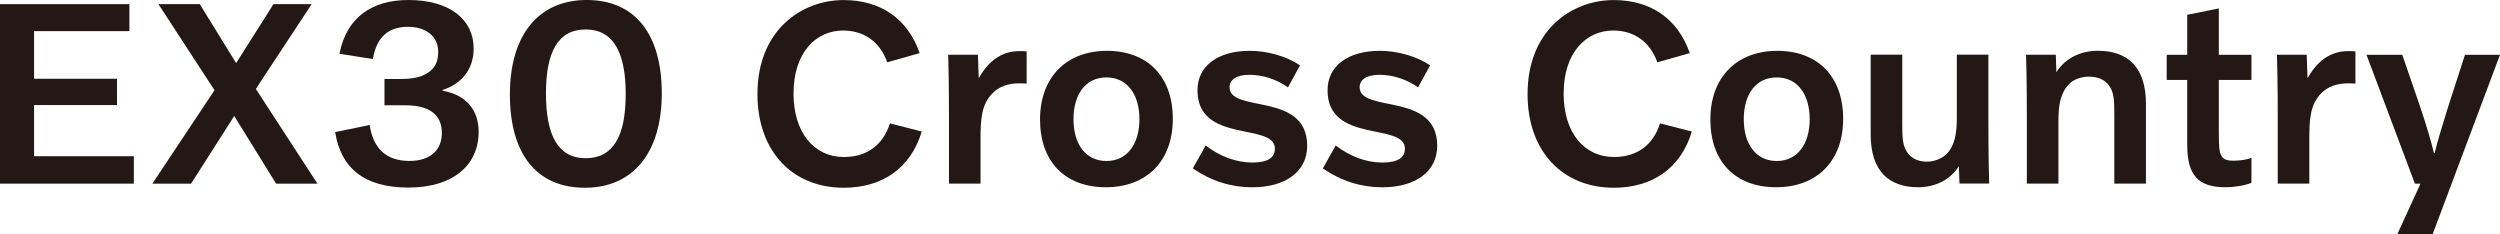
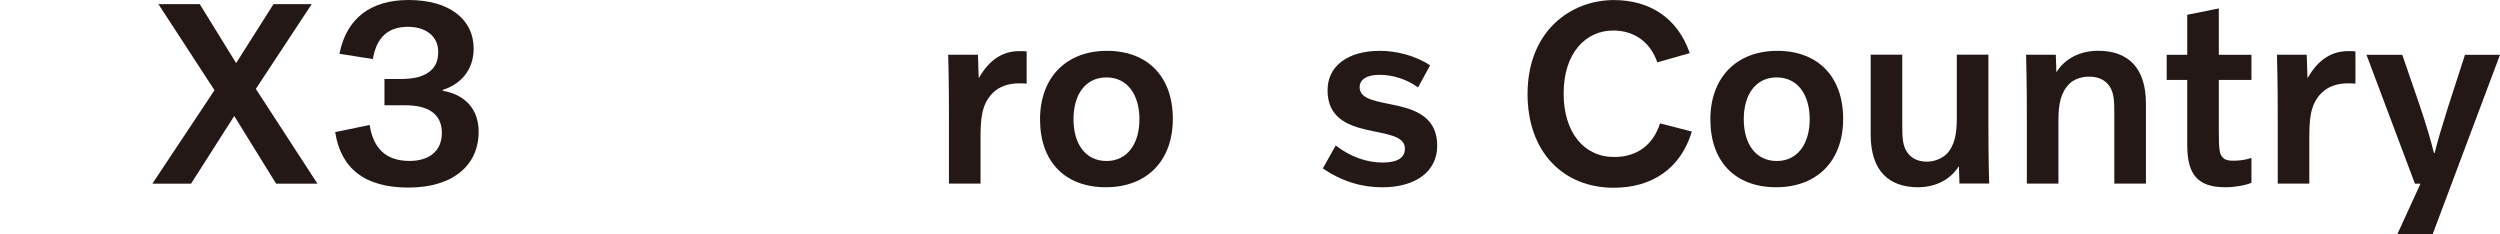
<svg xmlns="http://www.w3.org/2000/svg" id="_レイヤー_2" data-name="レイヤー 2" viewBox="0 0 450.49 42.2">
  <defs>
    <style>
      .cls-1 {
        fill: #231815;
      }
    </style>
  </defs>
  <g id="_レイヤー_1-2" data-name="レイヤー 1">
    <g>
-       <path class="cls-1" d="M0,.75h23.32v4.86H6.14v8.58h14.94v4.74H6.14v9.22h17.98v4.94H0V.75Z" />
      <path class="cls-1" d="M38.65,16.25L28.55.75h7.45l6.55,10.62L49.28.75h6.88l-10.06,15.27,11.1,17.07h-7.45l-7.54-12.19-7.78,12.19h-6.97l11.19-16.83Z" />
      <path class="cls-1" d="M66.62,22.54c.62,4.13,2.89,6.46,7.16,6.46,3.75,0,5.84-1.95,5.84-5.04,0-3.42-2.42-5.04-6.78-4.99h-3.56v-4.74h2.89c2.28,0,4.27-.33,5.65-1.7.81-.8,1.14-1.84,1.14-3.21,0-2.79-2.23-4.49-5.46-4.49-3.46,0-5.65,1.8-6.31,5.81l-6.02-.95C62.45,3.13,67.01,0,73.6,0c7.4,0,11.75,3.5,11.75,8.74,0,3.88-2.32,6.43-5.59,7.47v.14c4.12.71,6.49,3.37,6.49,7.4,0,6.12-4.74,10.05-12.66,10.05s-12.19-3.5-13.19-10l6.22-1.28Z" />
-       <path class="cls-1" d="M105.4,33.83c-8.78,0-13.52-6.17-13.52-16.82S97,0,105.73,0s13.52,6.17,13.52,16.82-5.13,17.01-13.86,17.01ZM105.54,5.31c-4.98,0-7.16,4.02-7.16,11.55s2.18,11.65,7.16,11.65,7.21-4.02,7.21-11.55-2.23-11.65-7.21-11.65Z" />
-       <path class="cls-1" d="M166.1,23.68c-1.99,6.64-7.12,10.15-14.09,10.15-9.06,0-15.52-6.41-15.52-16.88C136.49,5.45,144.42.01,152.01.01c6.55,0,11.53,3.26,13.71,9.56l-5.84,1.66c-1.33-3.74-4.22-5.73-7.97-5.73-4.84,0-8.92,3.93-8.92,11.37,0,6.92,3.61,11.42,9.11,11.42,4.08,0,7.02-2.13,8.26-6.06l5.74,1.47Z" />
      <path class="cls-1" d="M171,33.08v-11.37c0-7.35-.09-9.81-.14-11.85h5.36l.14,4.17h.05c1.95-3.45,4.46-4.82,7.31-4.82.47,0,1,0,1.28.05v5.81c-.38-.05-1.04-.05-1.38-.05-1.9,0-3.56.57-4.7,1.71-2.13,2.09-2.23,4.88-2.23,8.48v7.87h-5.69Z" />
      <path class="cls-1" d="M199.28,33.74c-7.41,0-11.87-4.64-11.87-12.22s4.74-12.36,12.06-12.36,11.87,4.64,11.87,12.26-4.74,12.32-12.06,12.32ZM199.38,13.95c-3.76,0-5.94,3.03-5.94,7.53s2.19,7.53,5.94,7.53,5.94-3.08,5.94-7.53-2.19-7.53-5.94-7.53Z" />
-       <path class="cls-1" d="M217.25,26.21c2.65,2.04,5.59,3.08,8.44,3.08s4.04-.95,4.04-2.51c0-4.78-13.95-.81-13.95-10.51,0-4.41,3.69-7.11,9.43-7.11,3.09,0,6.45.9,9.05,2.61l-2.17,3.98c-2.03-1.47-4.55-2.27-6.97-2.27s-3.56.95-3.56,2.23c0,4.74,13.99.76,13.99,10.56,0,4.69-3.97,7.48-9.9,7.48-3.75,0-7.35-1.09-10.71-3.41l2.32-4.12Z" />
      <path class="cls-1" d="M240.68,26.21c2.65,2.04,5.59,3.08,8.44,3.08s4.04-.95,4.04-2.51c0-4.78-13.94-.81-13.94-10.51,0-4.41,3.69-7.11,9.43-7.11,3.09,0,6.45.9,9.05,2.61l-2.17,3.98c-2.03-1.47-4.55-2.27-6.97-2.27s-3.56.95-3.56,2.23c0,4.74,13.98.76,13.98,10.56,0,4.69-3.97,7.48-9.9,7.48-3.75,0-7.35-1.09-10.71-3.41l2.32-4.12Z" />
      <path class="cls-1" d="M304.87,23.68c-1.99,6.64-7.12,10.15-14.09,10.15-9.06,0-15.52-6.41-15.52-16.88C275.26,5.45,283.19.01,290.78.01c6.55,0,11.53,3.26,13.71,9.56l-5.84,1.66c-1.33-3.74-4.22-5.73-7.97-5.73-4.84,0-8.92,3.93-8.92,11.37,0,6.92,3.61,11.42,9.11,11.42,4.08,0,7.02-2.13,8.26-6.06l5.74,1.47Z" />
      <path class="cls-1" d="M320.07,33.74c-7.41,0-11.87-4.64-11.87-12.22s4.74-12.36,12.06-12.36,11.87,4.64,11.87,12.26-4.74,12.32-12.06,12.32ZM320.16,13.95c-3.76,0-5.94,3.03-5.94,7.53s2.19,7.53,5.94,7.53,5.94-3.08,5.94-7.53-2.19-7.53-5.94-7.53Z" />
      <path class="cls-1" d="M353.09,33.08l-.1-3.09h-.05c-1.52,2.42-4.22,3.75-7.31,3.75-5.26,0-8.54-2.94-8.54-9.49v-14.4h5.69v12.32c0,2.51.05,3.65.62,4.83.62,1.18,1.8,2.13,3.8,2.13,1.47,0,2.75-.62,3.51-1.32,1.52-1.52,1.9-3.7,1.9-6.54v-11.42h5.69v11.75c0,6.97.09,9.53.14,11.47h-5.36Z" />
      <path class="cls-1" d="M380.99,33.08v-12.31c0-2.51-.05-3.65-.62-4.83-.62-1.18-1.8-2.13-3.94-2.13-1.52,0-2.85.57-3.56,1.31-1.52,1.52-1.95,3.65-1.95,6.54v11.42h-5.69v-11.37c0-7.35-.1-9.81-.14-11.85h5.36l.1,3.09h.05c1.52-2.42,4.27-3.8,7.46-3.8,5.36,0,8.63,2.99,8.63,9.53v14.4h-5.69Z" />
      <path class="cls-1" d="M390.43,14.4v-4.53h3.7V2.66l5.69-1.14v8.35h5.88v4.53h-5.88v9.15c0,3.51.14,4.22.71,4.84.43.43.95.57,1.9.57,1.19,0,2.47-.19,3.27-.52v4.5c-1.14.47-2.99.8-4.7.8-4.93,0-6.87-2.22-6.87-7.58v-11.76h-3.7Z" />
      <path class="cls-1" d="M410.44,33.08v-11.37c0-7.35-.1-9.81-.14-11.85h5.36l.14,4.17h.05c1.95-3.45,4.46-4.82,7.31-4.82.47,0,1,0,1.28.05v5.81c-.38-.05-1.04-.05-1.38-.05-1.9,0-3.56.57-4.7,1.71-2.14,2.09-2.23,4.88-2.23,8.48v7.87h-5.69Z" />
      <path class="cls-1" d="M431.99,42.2l4.17-9.1h-1l-8.73-23.23h6.45l3.23,9.39c1.04,3.08,2.04,6.45,2.47,8.3h.14c.43-1.85,1.47-5.31,2.42-8.3l3.04-9.39h6.31l-12.14,32.34h-6.36Z" />
    </g>
  </g>
</svg>